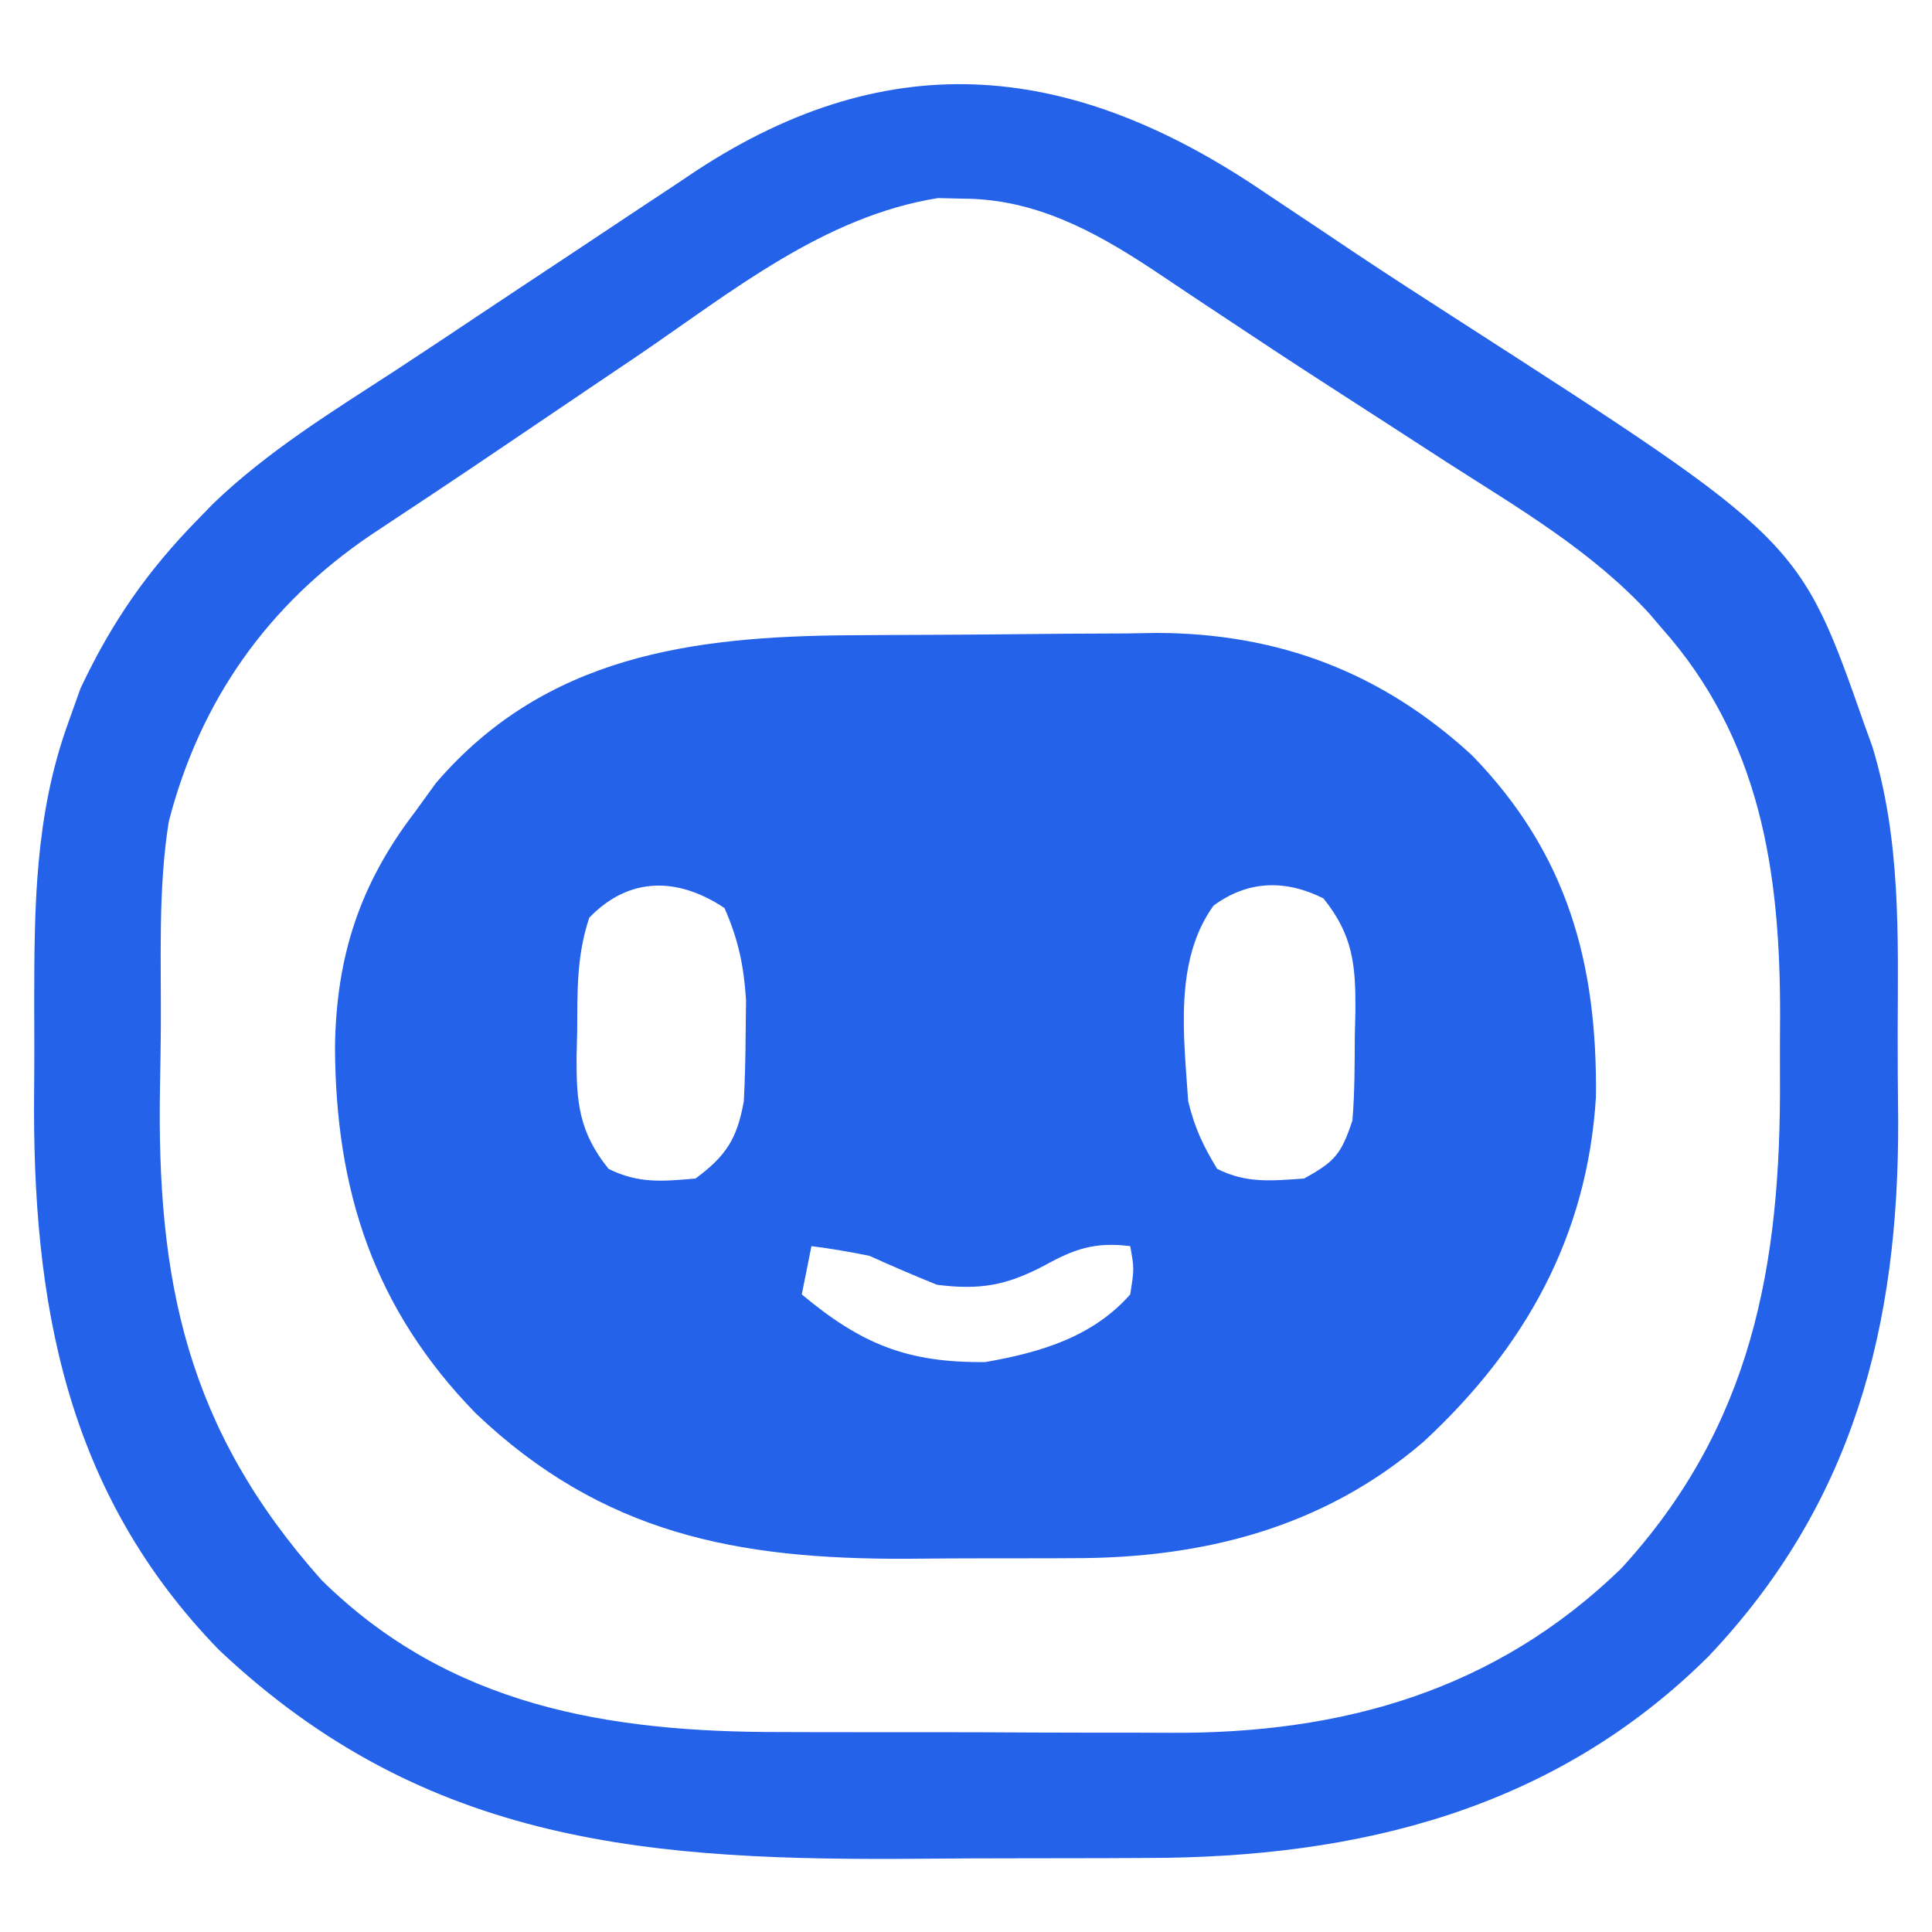
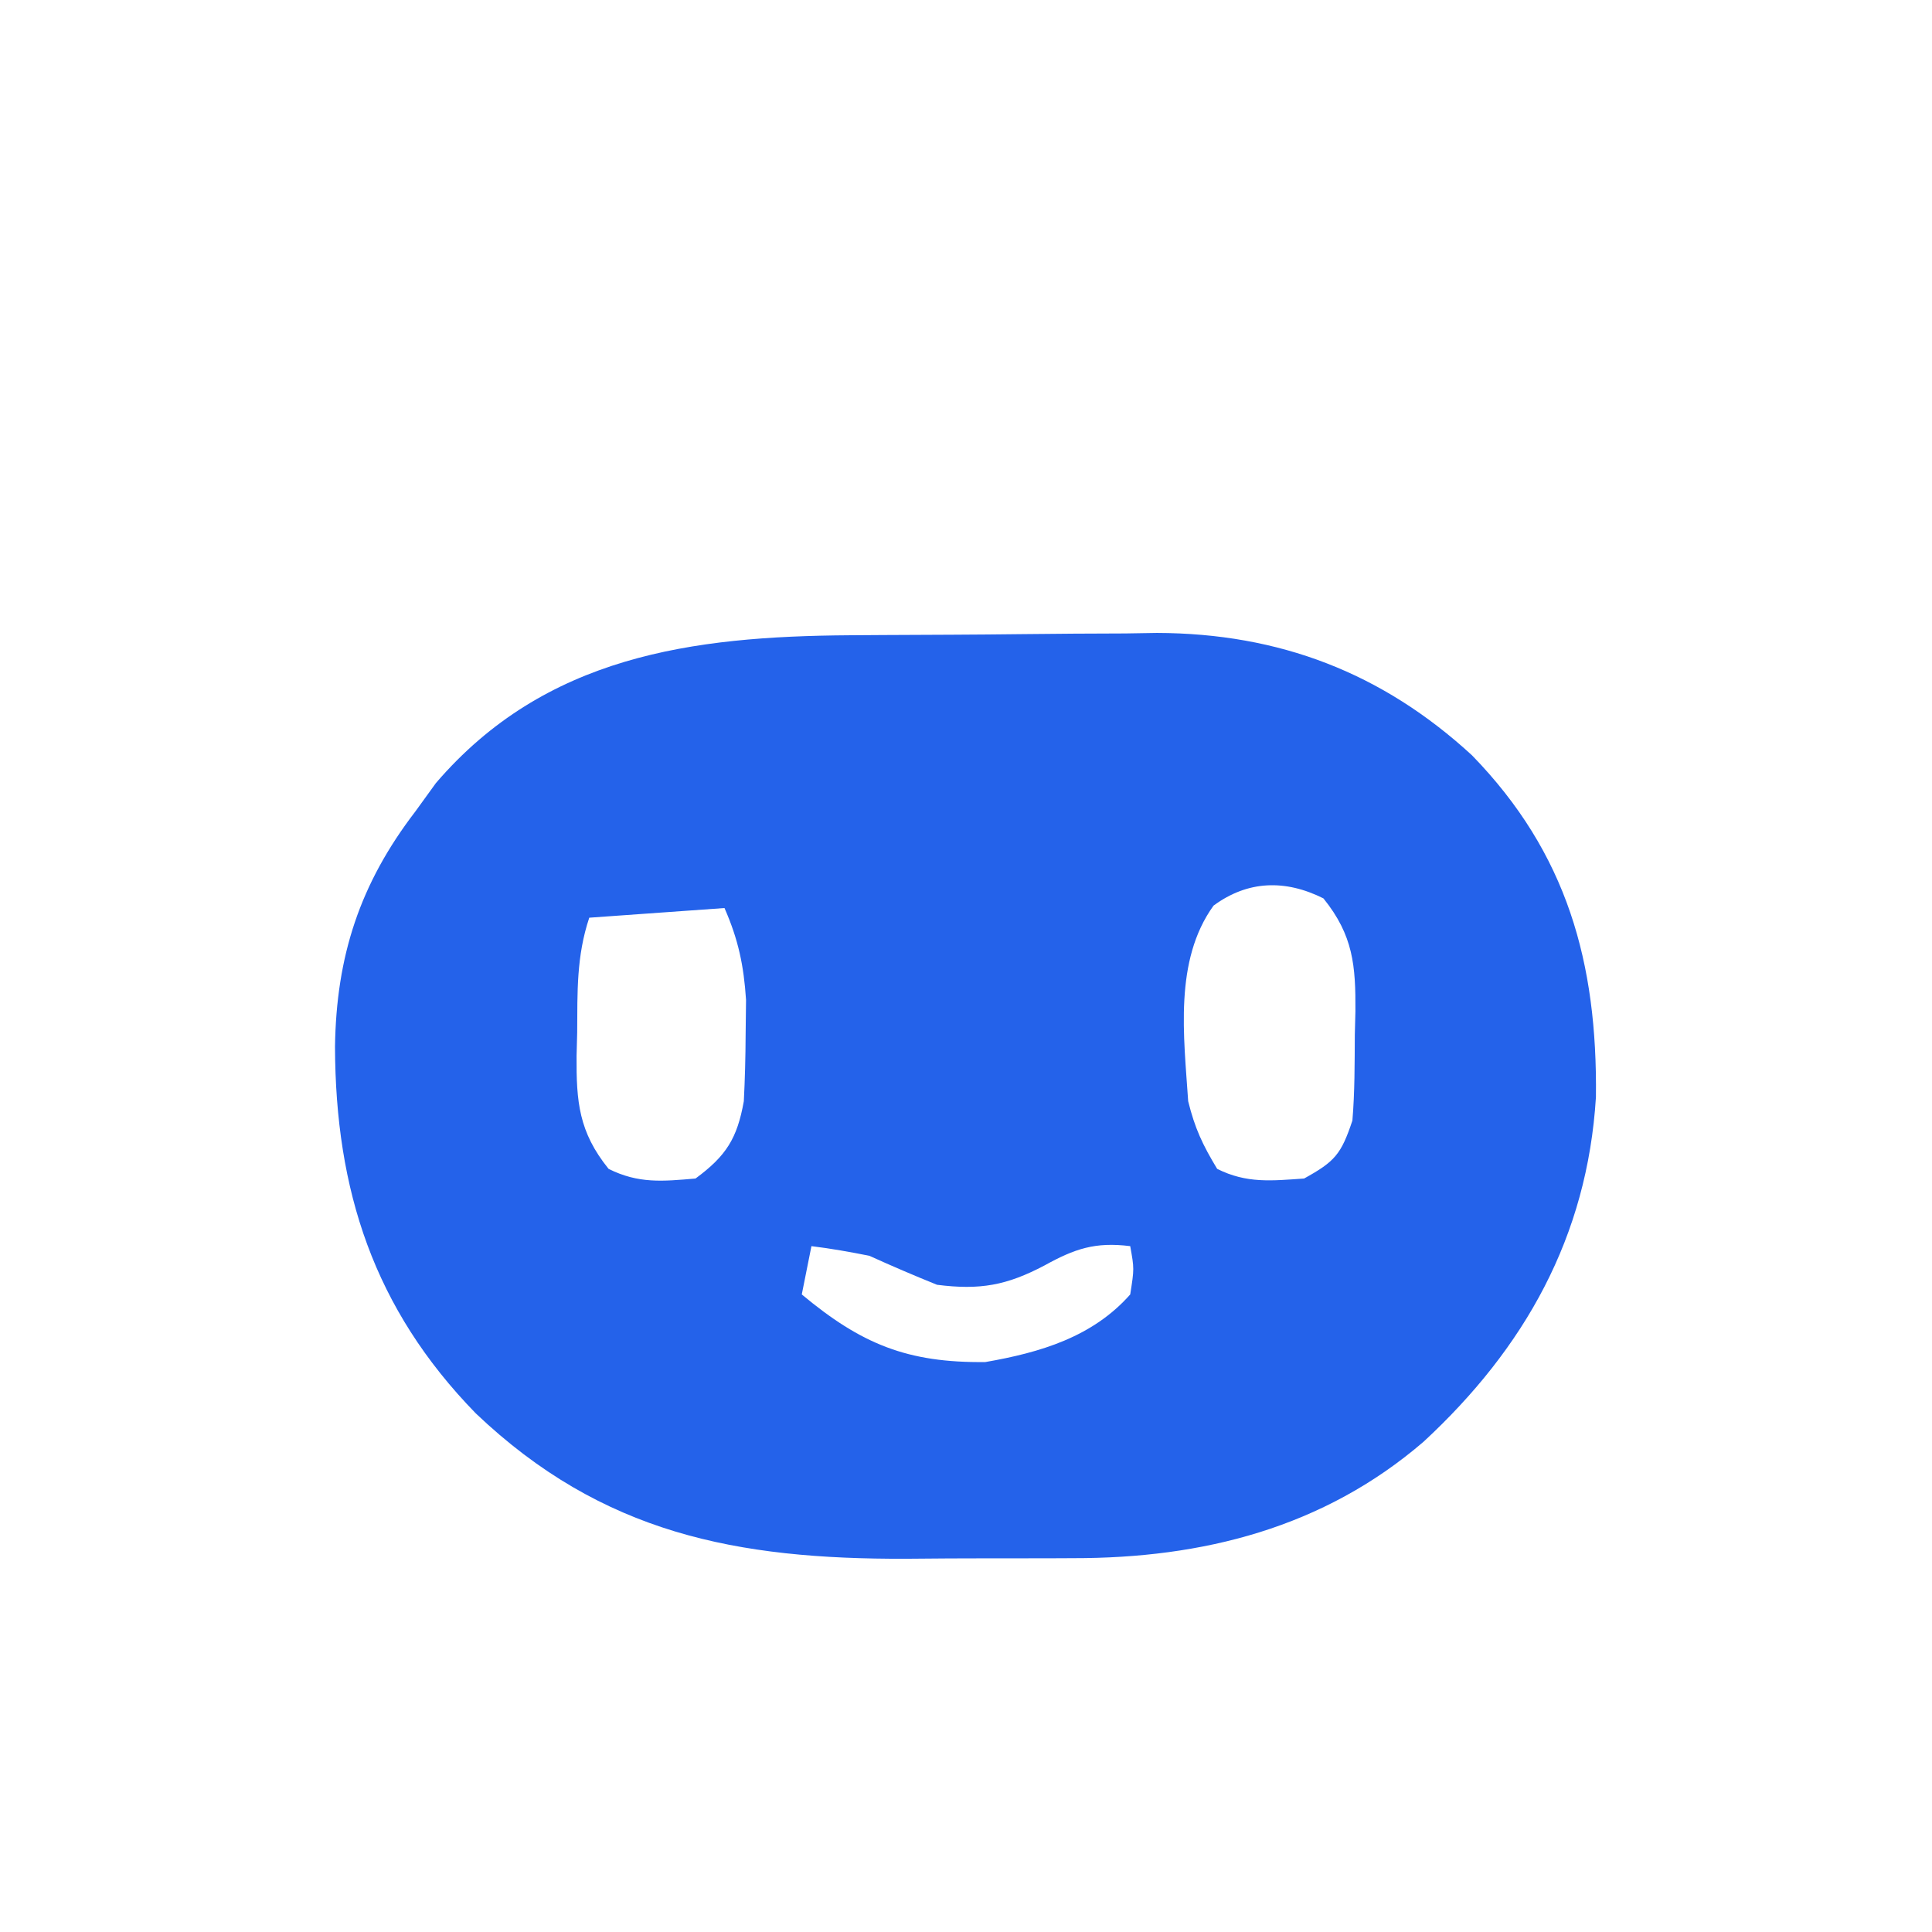
<svg xmlns="http://www.w3.org/2000/svg" version="1.1" width="200" height="200">
-   <path d="M0 0 C1.137 -0.008 2.273 -0.016 3.444 -0.024 C5.841 -0.038 8.238 -0.049 10.635 -0.057 C13.069 -0.068 15.503 -0.089 17.937 -0.118 C21.479 -0.161 25.02 -0.177 28.562 -0.188 C29.635 -0.205 30.707 -0.223 31.812 -0.241 C44.463 -0.205 55.127 3.875 64.426 12.426 C74.295 22.572 77.415 33.925 77.258 47.801 C76.37 62.275 69.882 73.8 59.402 83.496 C49.039 92.404 36.543 95.553 23.148 95.539 C21.775 95.545 21.775 95.545 20.374 95.552 C18.449 95.558 16.525 95.558 14.601 95.554 C11.686 95.551 8.773 95.574 5.859 95.6 C-11.665 95.66 -25.597 93.017 -38.699 80.551 C-49.279 69.696 -53.224 57.449 -53.274 42.599 C-53.142 33.227 -50.706 25.735 -44.953 18.238 C-43.901 16.784 -43.901 16.784 -42.828 15.301 C-31.506 2.109 -16.291 0.111 0 0 Z M-26.953 29.238 C-28.287 33.239 -28.176 36.923 -28.203 41.113 C-28.224 41.916 -28.244 42.719 -28.266 43.547 C-28.297 48.27 -28.044 51.412 -24.953 55.238 C-21.861 56.784 -19.359 56.532 -15.953 56.238 C-12.755 53.882 -11.64 52.069 -10.953 48.238 C-10.835 45.949 -10.778 43.656 -10.766 41.363 C-10.751 40.17 -10.737 38.976 -10.723 37.746 C-10.957 34.184 -11.521 31.503 -12.953 28.238 C-17.755 25.037 -22.814 24.94 -26.953 29.238 Z M37.672 27.988 C33.556 33.688 34.605 41.536 35.047 48.238 C35.738 51.037 36.539 52.745 38.047 55.238 C41.104 56.767 43.677 56.471 47.047 56.238 C50.232 54.478 50.88 53.739 52.047 50.238 C52.296 47.284 52.278 44.327 52.297 41.363 C52.318 40.56 52.338 39.757 52.359 38.93 C52.391 34.206 52.138 31.064 49.047 27.238 C45.092 25.261 41.215 25.378 37.672 27.988 Z M-3.953 63.238 C-4.283 64.888 -4.613 66.538 -4.953 68.238 C1.216 73.379 5.979 75.331 14.047 75.238 C19.707 74.255 25.148 72.657 29.047 68.238 C29.466 65.569 29.466 65.569 29.047 63.238 C25.408 62.783 23.291 63.515 20.172 65.238 C16.268 67.296 13.513 67.807 9.047 67.238 C6.693 66.288 4.358 65.289 2.047 64.238 C0.059 63.841 -1.94 63.484 -3.953 63.238 Z " fill="#2462EA" transform="translate(87.953,65.762)" />
-   <path d="M0 0 C2.014 1.344 4.028 2.688 6.043 4.031 C7.046 4.705 8.05 5.38 9.083 6.074 C12.78 8.542 16.513 10.949 20.252 13.352 C55.357 35.947 55.357 35.947 62.062 55.062 C62.337 55.824 62.611 56.585 62.894 57.37 C65.828 66.993 65.551 76.834 65.509 86.797 C65.5 89.858 65.529 92.918 65.561 95.979 C65.639 117.319 60.933 135.721 45.904 151.553 C29.954 167.385 9.738 172.376 -12.191 172.398 C-13.661 172.405 -15.131 172.412 -16.6 172.419 C-19.67 172.431 -22.741 172.434 -25.811 172.433 C-28.925 172.433 -32.038 172.447 -35.152 172.474 C-63.284 172.718 -86.709 171.228 -108.27 150.859 C-124.153 134.516 -127.631 114.872 -127.404 92.937 C-127.375 89.869 -127.384 86.804 -127.396 83.736 C-127.386 73.854 -127.31 64.481 -123.938 55.062 C-123.498 53.828 -123.058 52.593 -122.605 51.32 C-119.377 44.488 -115.71 39.187 -110.438 33.812 C-109.923 33.283 -109.409 32.753 -108.88 32.208 C-103.238 26.779 -96.596 22.698 -90.06 18.449 C-87.151 16.549 -84.263 14.619 -81.373 12.69 C-78.37 10.686 -75.358 8.693 -72.347 6.701 C-70.811 5.684 -69.278 4.664 -67.746 3.642 C-65.483 2.132 -63.215 0.632 -60.945 -0.867 C-60.273 -1.318 -59.601 -1.769 -58.909 -2.234 C-38.593 -15.575 -19.725 -13.435 0 0 Z M-64.812 16.812 C-66.399 17.884 -67.986 18.954 -69.574 20.023 C-72.636 22.087 -75.693 24.155 -78.748 26.228 C-83.337 29.338 -87.952 32.407 -92.577 35.462 C-103.219 42.677 -110.235 52.586 -113.466 65.111 C-114.582 72.093 -114.245 79.304 -114.288 86.36 C-114.304 88.35 -114.331 90.341 -114.37 92.331 C-114.761 112.729 -111.6 127.96 -97.66 143.621 C-84.424 156.681 -67.994 159.382 -50.133 159.363 C-48.603 159.367 -47.072 159.372 -45.542 159.376 C-42.347 159.384 -39.151 159.383 -35.956 159.378 C-31.889 159.372 -27.822 159.389 -23.755 159.413 C-20.598 159.427 -17.441 159.428 -14.283 159.425 C-12.785 159.426 -11.287 159.431 -9.789 159.441 C7.99 159.547 23.843 155.092 36.883 142.438 C50.434 127.672 53.438 111.036 53.323 91.607 C53.312 89.433 53.323 87.26 53.336 85.086 C53.352 70.214 51.278 56.526 41.062 45.062 C40.658 44.587 40.254 44.112 39.837 43.623 C33.87 37.103 26.255 32.672 18.875 27.938 C17.434 27.005 15.994 26.073 14.555 25.139 C11.706 23.293 8.855 21.452 6.002 19.613 C2.581 17.404 -0.817 15.163 -4.207 12.906 C-5.107 12.31 -6.007 11.713 -6.935 11.098 C-8.542 10.031 -10.147 8.96 -11.747 7.882 C-17.788 3.906 -23.882 0.636 -31.312 0.625 C-32.145 0.606 -32.978 0.586 -33.836 0.566 C-45.637 2.454 -55.17 10.245 -64.812 16.812 Z " fill="#2462EA" transform="translate(130.938,19.938)" />
+   <path d="M0 0 C1.137 -0.008 2.273 -0.016 3.444 -0.024 C5.841 -0.038 8.238 -0.049 10.635 -0.057 C13.069 -0.068 15.503 -0.089 17.937 -0.118 C21.479 -0.161 25.02 -0.177 28.562 -0.188 C29.635 -0.205 30.707 -0.223 31.812 -0.241 C44.463 -0.205 55.127 3.875 64.426 12.426 C74.295 22.572 77.415 33.925 77.258 47.801 C76.37 62.275 69.882 73.8 59.402 83.496 C49.039 92.404 36.543 95.553 23.148 95.539 C21.775 95.545 21.775 95.545 20.374 95.552 C18.449 95.558 16.525 95.558 14.601 95.554 C11.686 95.551 8.773 95.574 5.859 95.6 C-11.665 95.66 -25.597 93.017 -38.699 80.551 C-49.279 69.696 -53.224 57.449 -53.274 42.599 C-53.142 33.227 -50.706 25.735 -44.953 18.238 C-43.901 16.784 -43.901 16.784 -42.828 15.301 C-31.506 2.109 -16.291 0.111 0 0 Z M-26.953 29.238 C-28.287 33.239 -28.176 36.923 -28.203 41.113 C-28.224 41.916 -28.244 42.719 -28.266 43.547 C-28.297 48.27 -28.044 51.412 -24.953 55.238 C-21.861 56.784 -19.359 56.532 -15.953 56.238 C-12.755 53.882 -11.64 52.069 -10.953 48.238 C-10.835 45.949 -10.778 43.656 -10.766 41.363 C-10.751 40.17 -10.737 38.976 -10.723 37.746 C-10.957 34.184 -11.521 31.503 -12.953 28.238 Z M37.672 27.988 C33.556 33.688 34.605 41.536 35.047 48.238 C35.738 51.037 36.539 52.745 38.047 55.238 C41.104 56.767 43.677 56.471 47.047 56.238 C50.232 54.478 50.88 53.739 52.047 50.238 C52.296 47.284 52.278 44.327 52.297 41.363 C52.318 40.56 52.338 39.757 52.359 38.93 C52.391 34.206 52.138 31.064 49.047 27.238 C45.092 25.261 41.215 25.378 37.672 27.988 Z M-3.953 63.238 C-4.283 64.888 -4.613 66.538 -4.953 68.238 C1.216 73.379 5.979 75.331 14.047 75.238 C19.707 74.255 25.148 72.657 29.047 68.238 C29.466 65.569 29.466 65.569 29.047 63.238 C25.408 62.783 23.291 63.515 20.172 65.238 C16.268 67.296 13.513 67.807 9.047 67.238 C6.693 66.288 4.358 65.289 2.047 64.238 C0.059 63.841 -1.94 63.484 -3.953 63.238 Z " fill="#2462EA" transform="translate(87.953,65.762)" />
</svg>